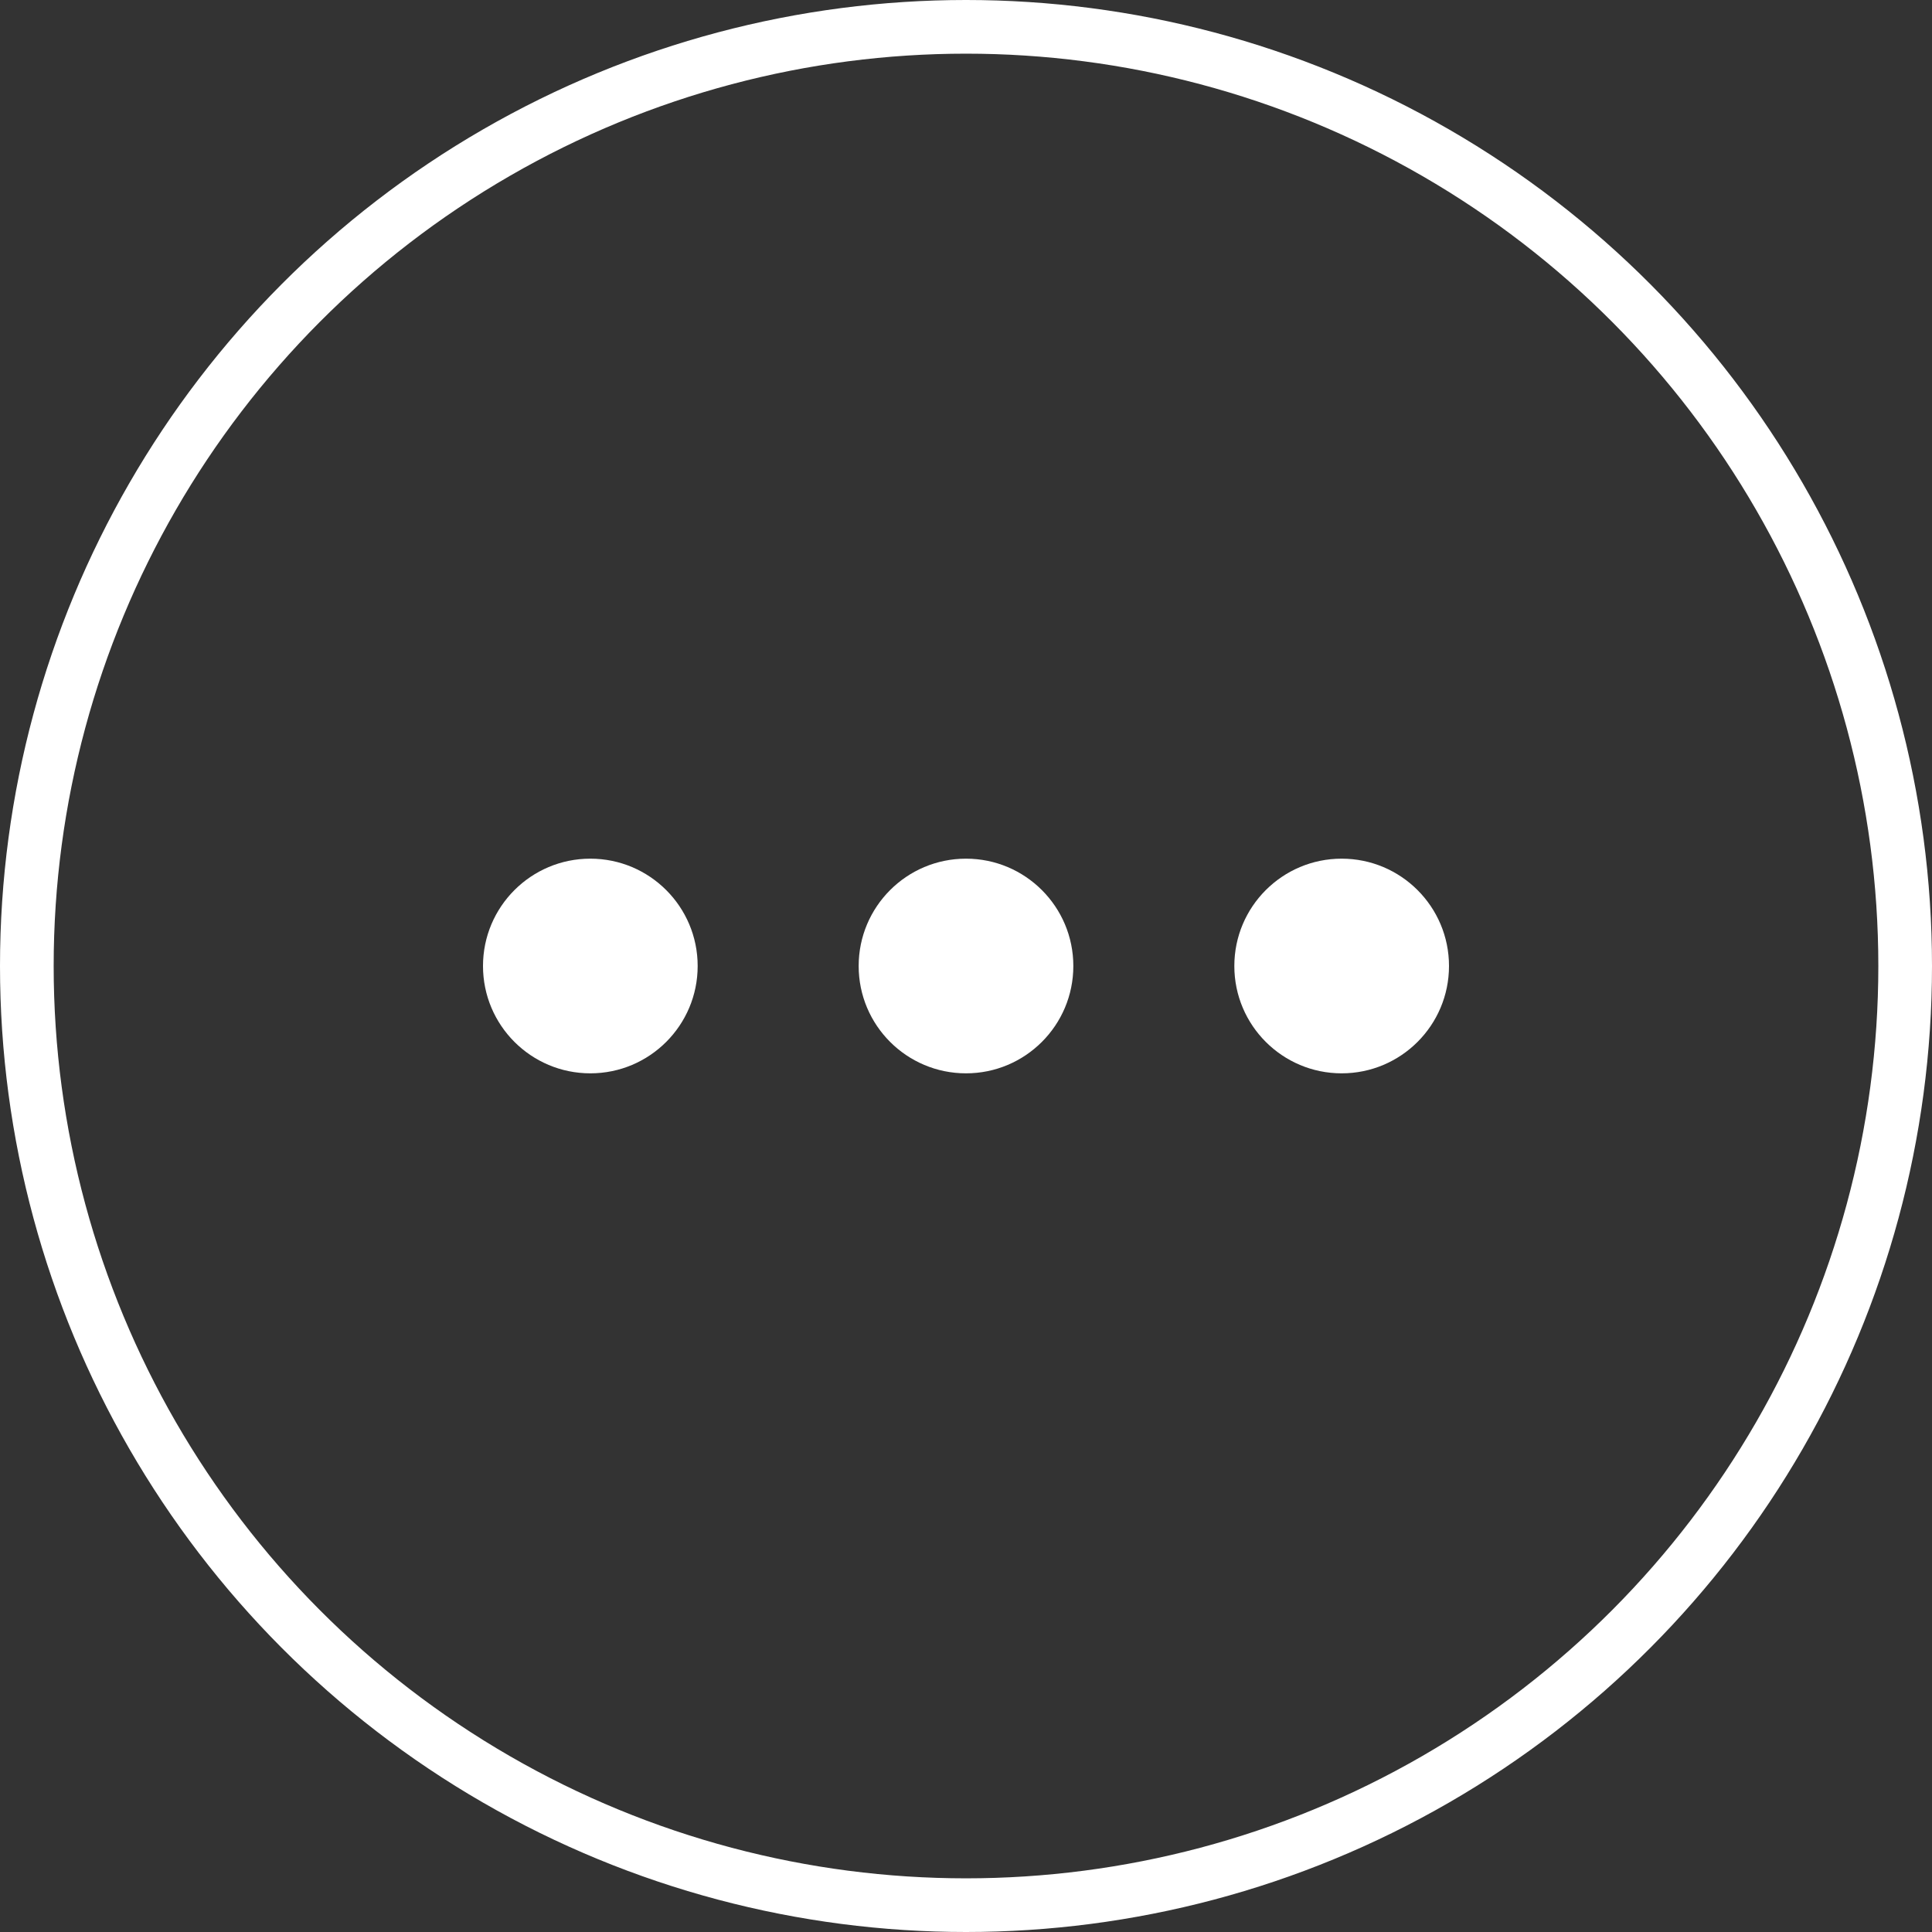
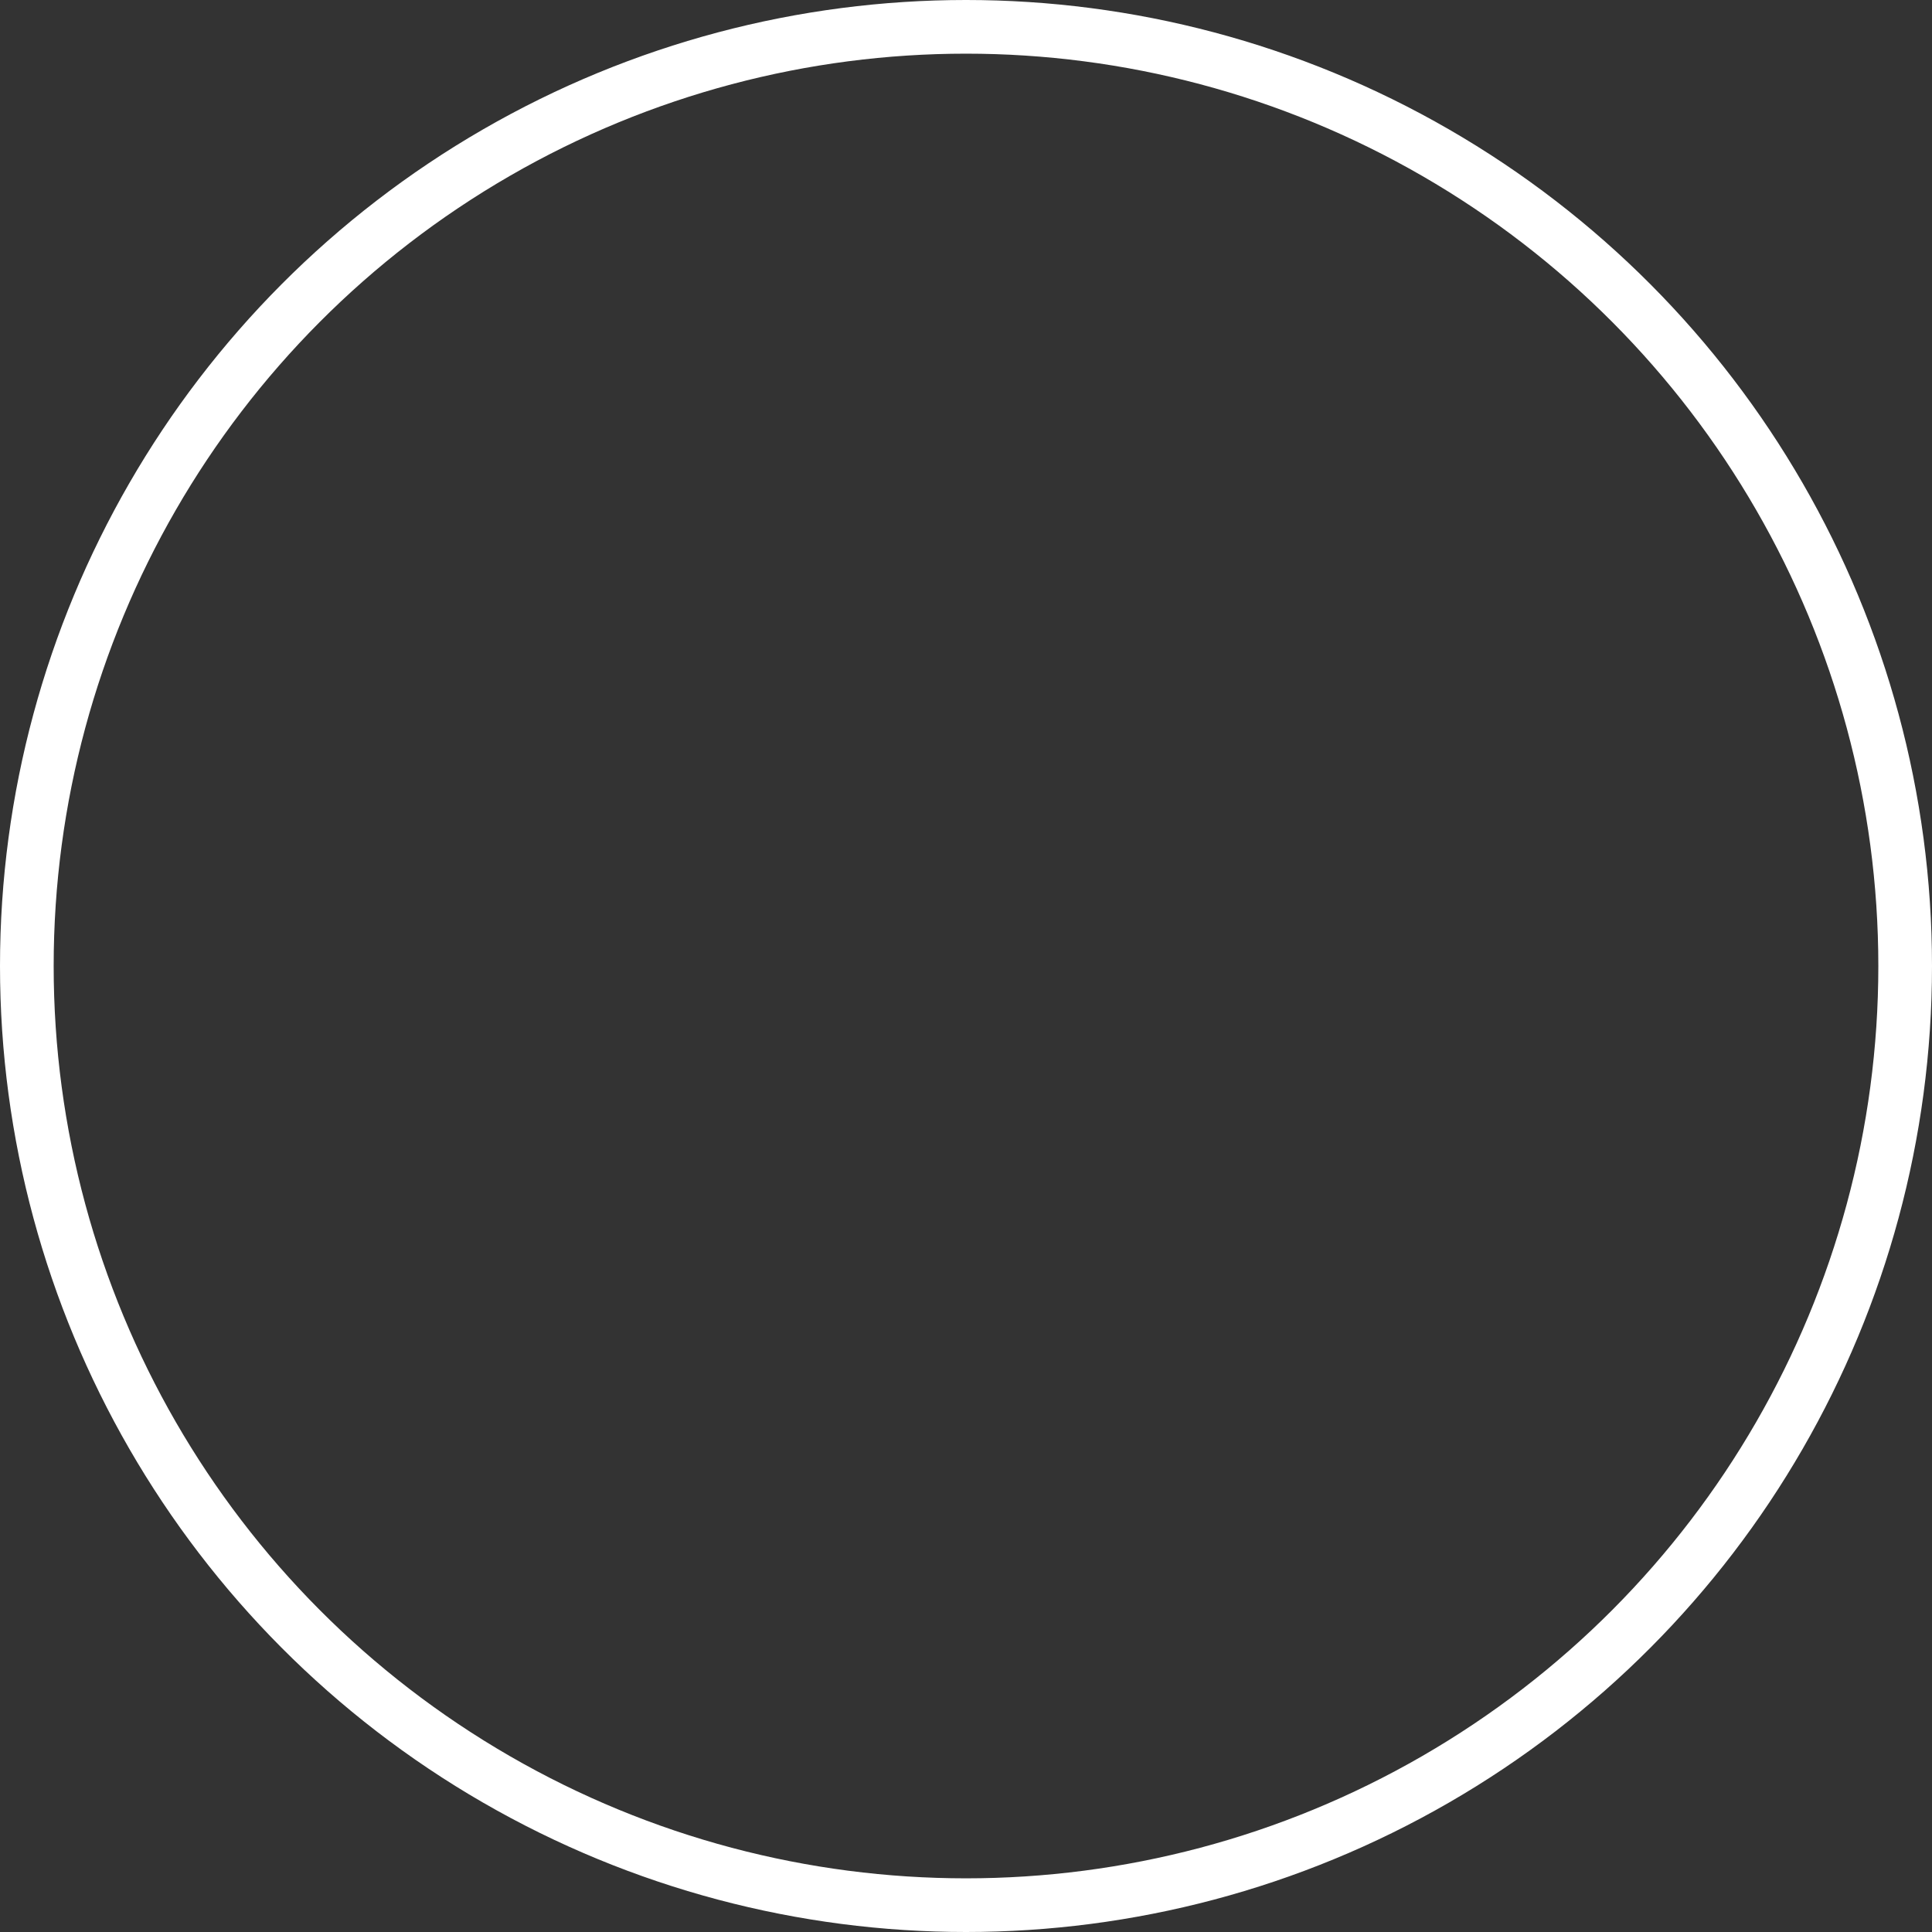
<svg xmlns="http://www.w3.org/2000/svg" width="36" height="36" viewBox="0 0 36 36" fill="none">
  <rect x="0" y="0" width="36" height="36" fill="#333333" stroke="none" />
  <circle cx="18" cy="18" r="17.5" stroke="white" />
-   <circle cx="11" cy="18" r="2" fill="white" />
-   <circle cx="18" cy="18" r="2" fill="white" />
-   <circle cx="25" cy="18" r="2" fill="white" />
</svg>